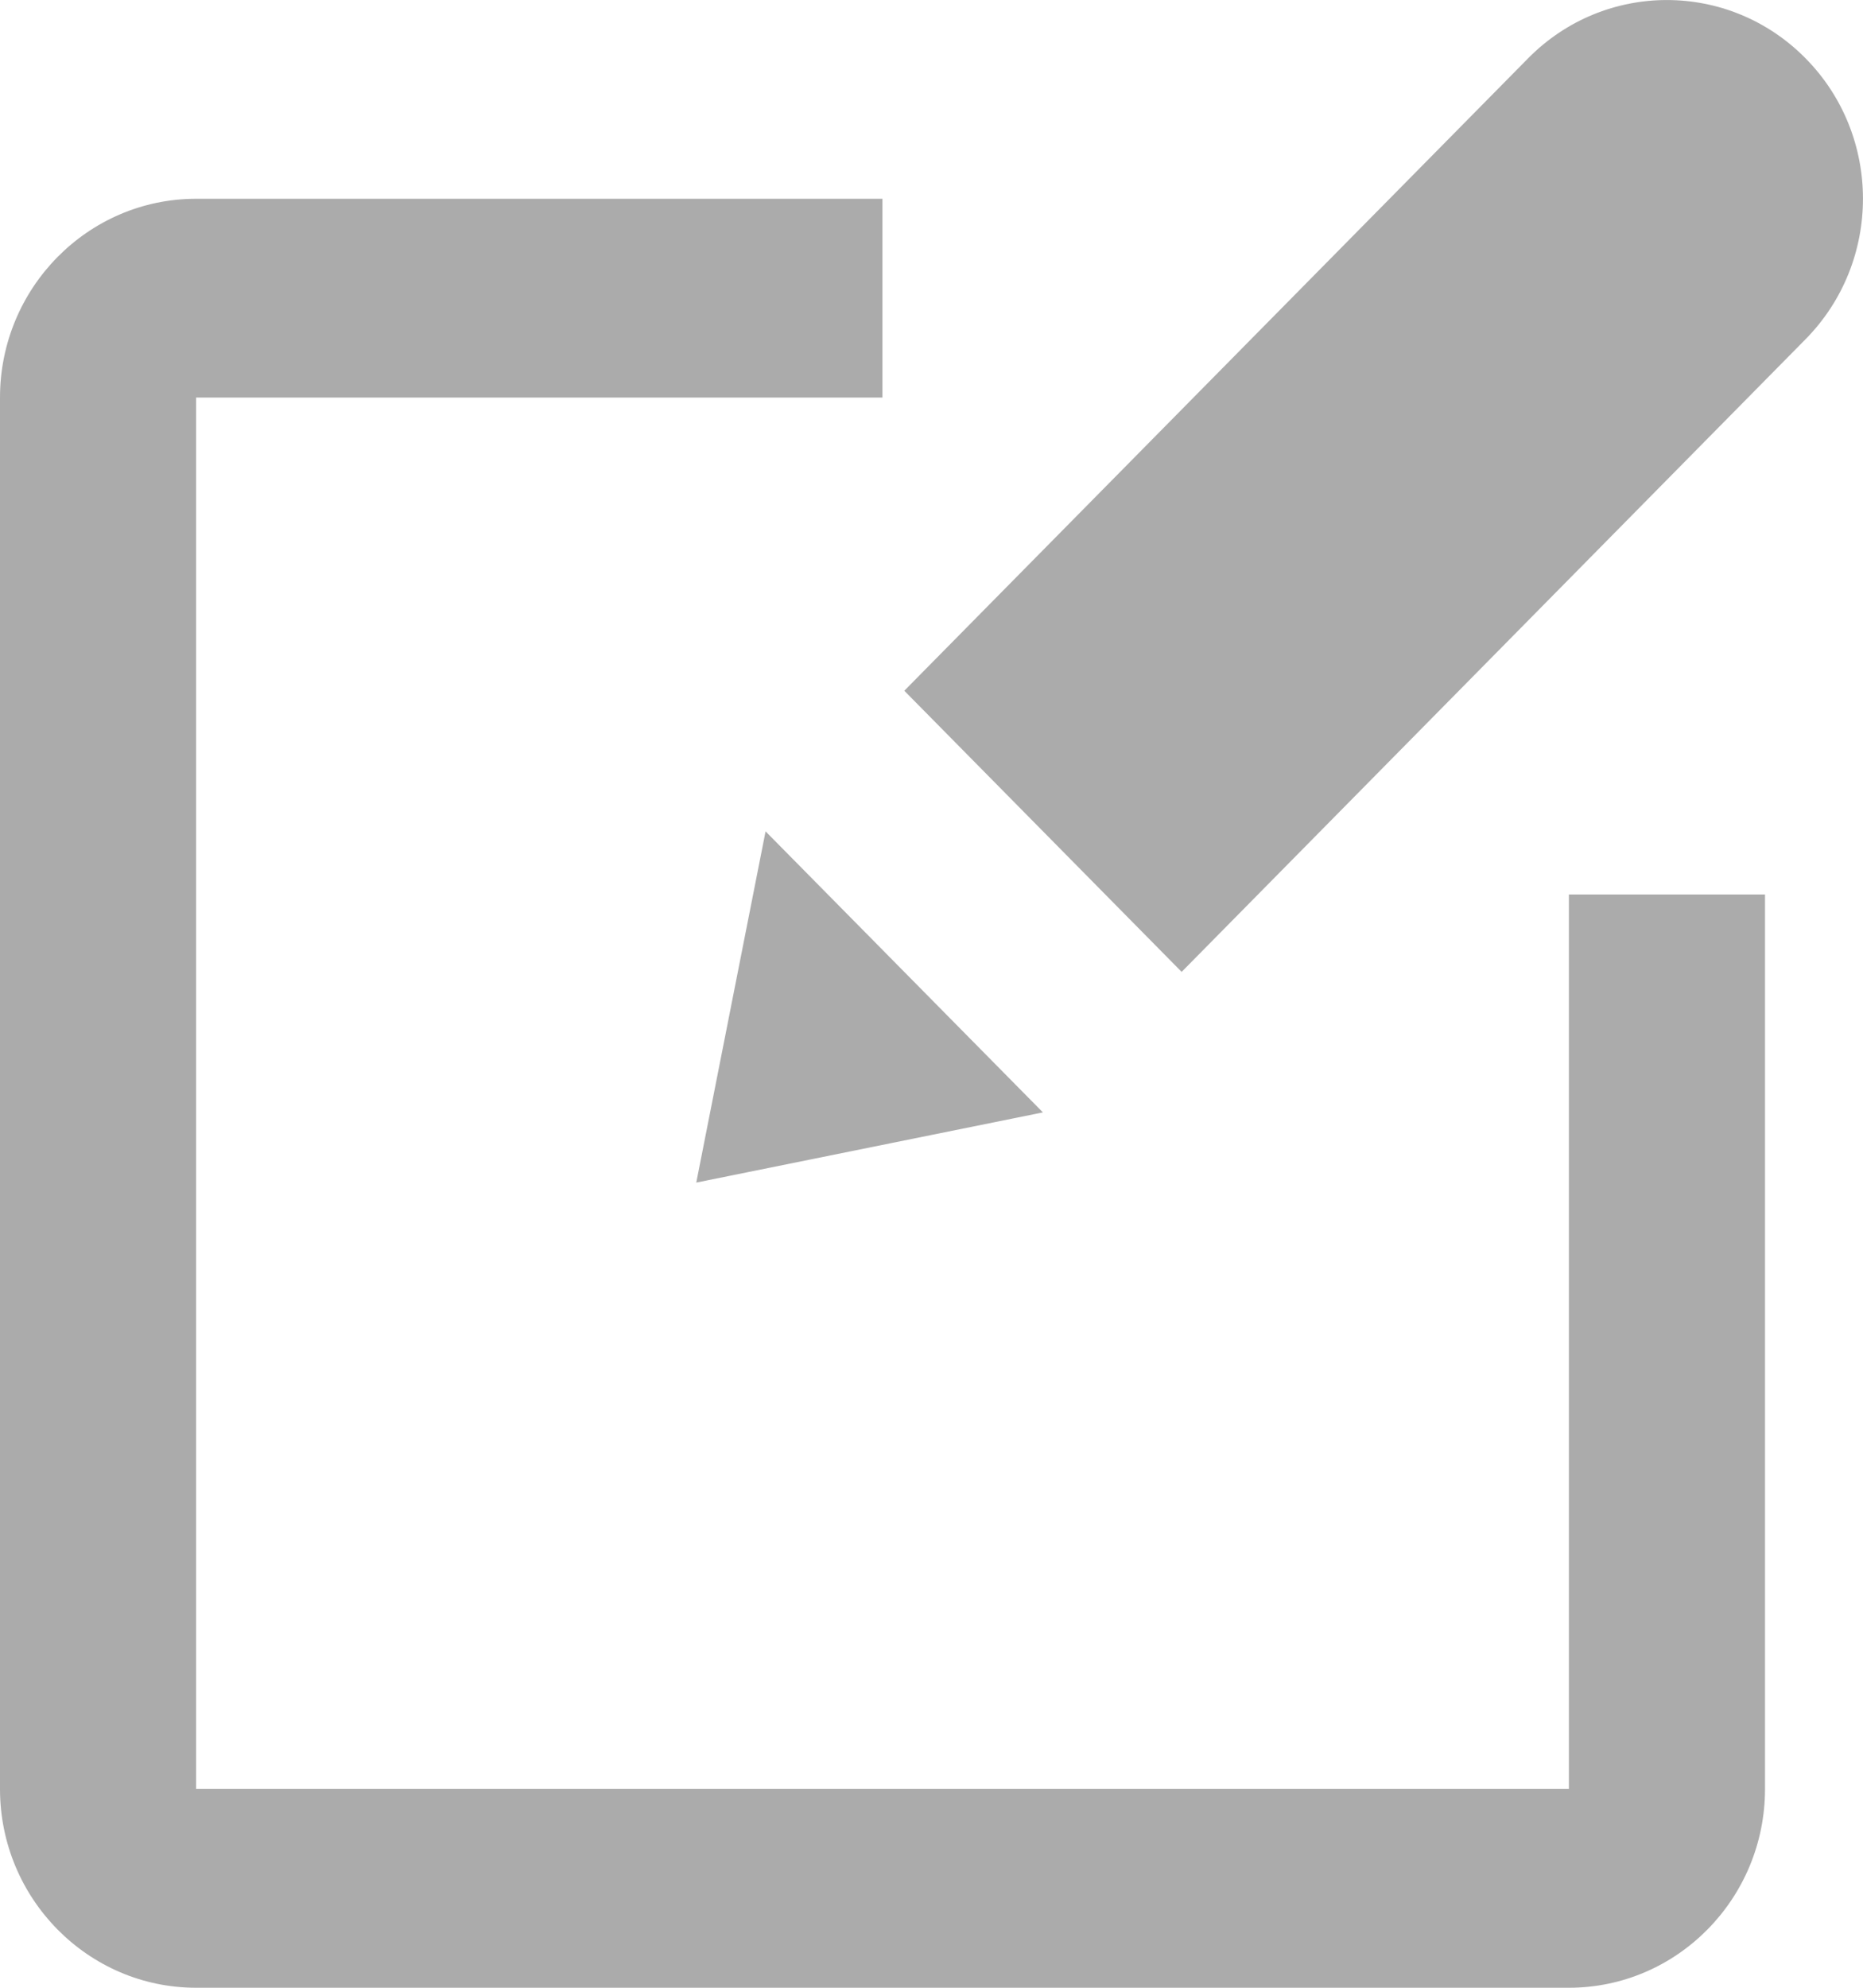
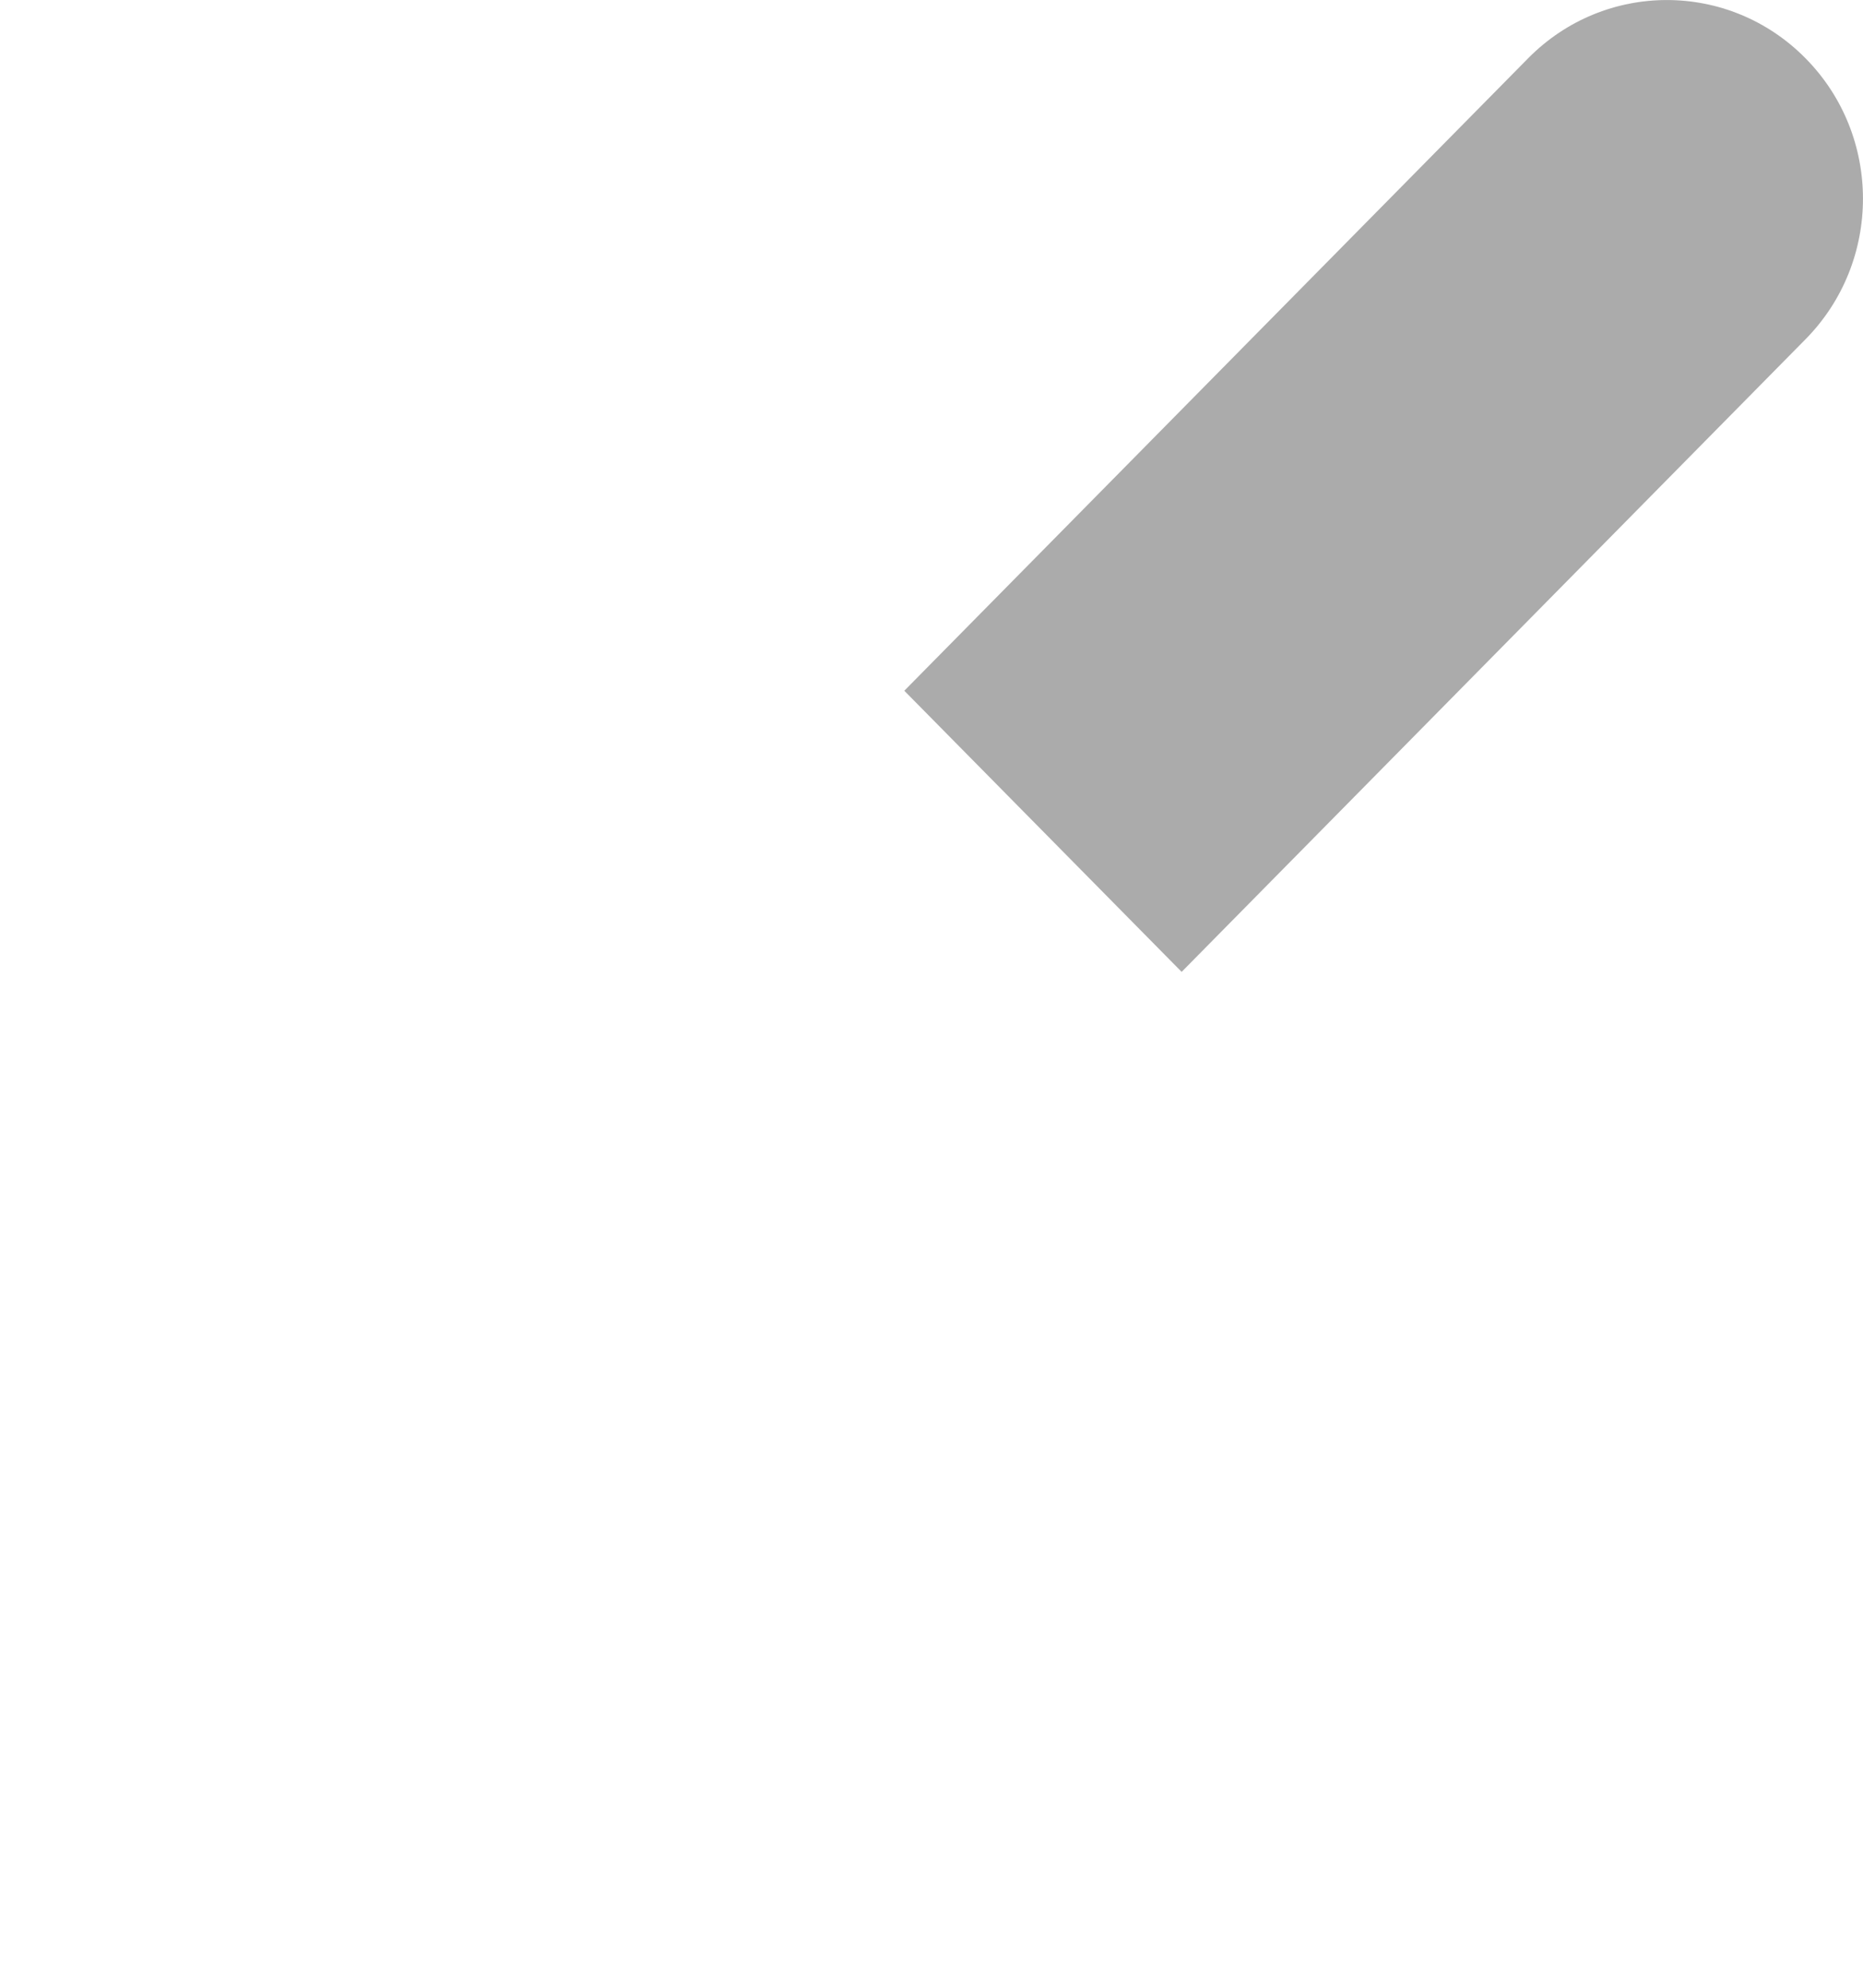
<svg xmlns="http://www.w3.org/2000/svg" xmlns:ns1="http://www.inkscape.org/namespaces/inkscape" xmlns:ns2="http://sodipodi.sourceforge.net/DTD/sodipodi-0.dtd" width="15" height="16" viewBox="0 0 15 16" version="1.1" id="svg2" ns1:version="0.91 r13725" ns2:docname="btn-edit-dark-grey.svg">
  <ns2:namedview pagecolor="#ffffff" bordercolor="#666666" borderopacity="1" objecttolerance="10" gridtolerance="10" guidetolerance="10" ns1:pageopacity="0" ns1:pageshadow="2" ns1:window-width="1600" ns1:window-height="837" id="namedview19" showgrid="false" ns1:zoom="25.37" ns1:cx="7" ns1:cy="7.5" ns1:window-x="-8" ns1:window-y="-8" ns1:window-maximized="1" ns1:current-layer="Group" fit-margin-top="0" fit-margin-left="0" fit-margin-right="0" fit-margin-bottom="0" />
  <title id="title4">btn-edit</title>
  <desc id="desc6">Created with Sketch.</desc>
  <defs id="defs8" />
  <g id="Page-1" style="fill:none;fill-rule:evenodd;stroke:none;stroke-width:1" transform="translate(-5,-4)">
    <g id="savedSearches" transform="translate(-523,-63)" style="fill:#cccccc;fill-rule:nonzero">
      <g id="btn-edit-copy-2" transform="translate(523,63)">
        <g id="Group" transform="translate(5,4)">
-           <path d="M 12.632,16 1.579,16 C 0.708,16 0,15.282 0,14.4 L 0,3.2 C 0,2.318 0.708,1.6 1.579,1.6 l 5.526,0 0,1.6 -5.526,0 0,11.2 11.053,0 0,-7.2 1.579,0 0,7.2 c 0,0.882 -0.708,1.6 -1.579,1.6 z" id="Shape" ns1:connector-curvature="0" style="fill:#ababab;fill-opacity:1" />
-           <polygon id="polygon15" points="6.164,6.692 8.397,8.954 5.606,9.519 " style="fill:#ababab;fill-opacity:1" />
          <path d="m 14.537,2.731 c 0.617,-0.625 0.617,-1.638 0,-2.262 -0.617,-0.625 -1.616,-0.625 -2.233,0 L 7.281,5.56 9.514,7.823 14.537,2.731 Z" id="path17" ns1:connector-curvature="0" style="fill:#ababab;fill-opacity:1" />
        </g>
      </g>
    </g>
  </g>
</svg>